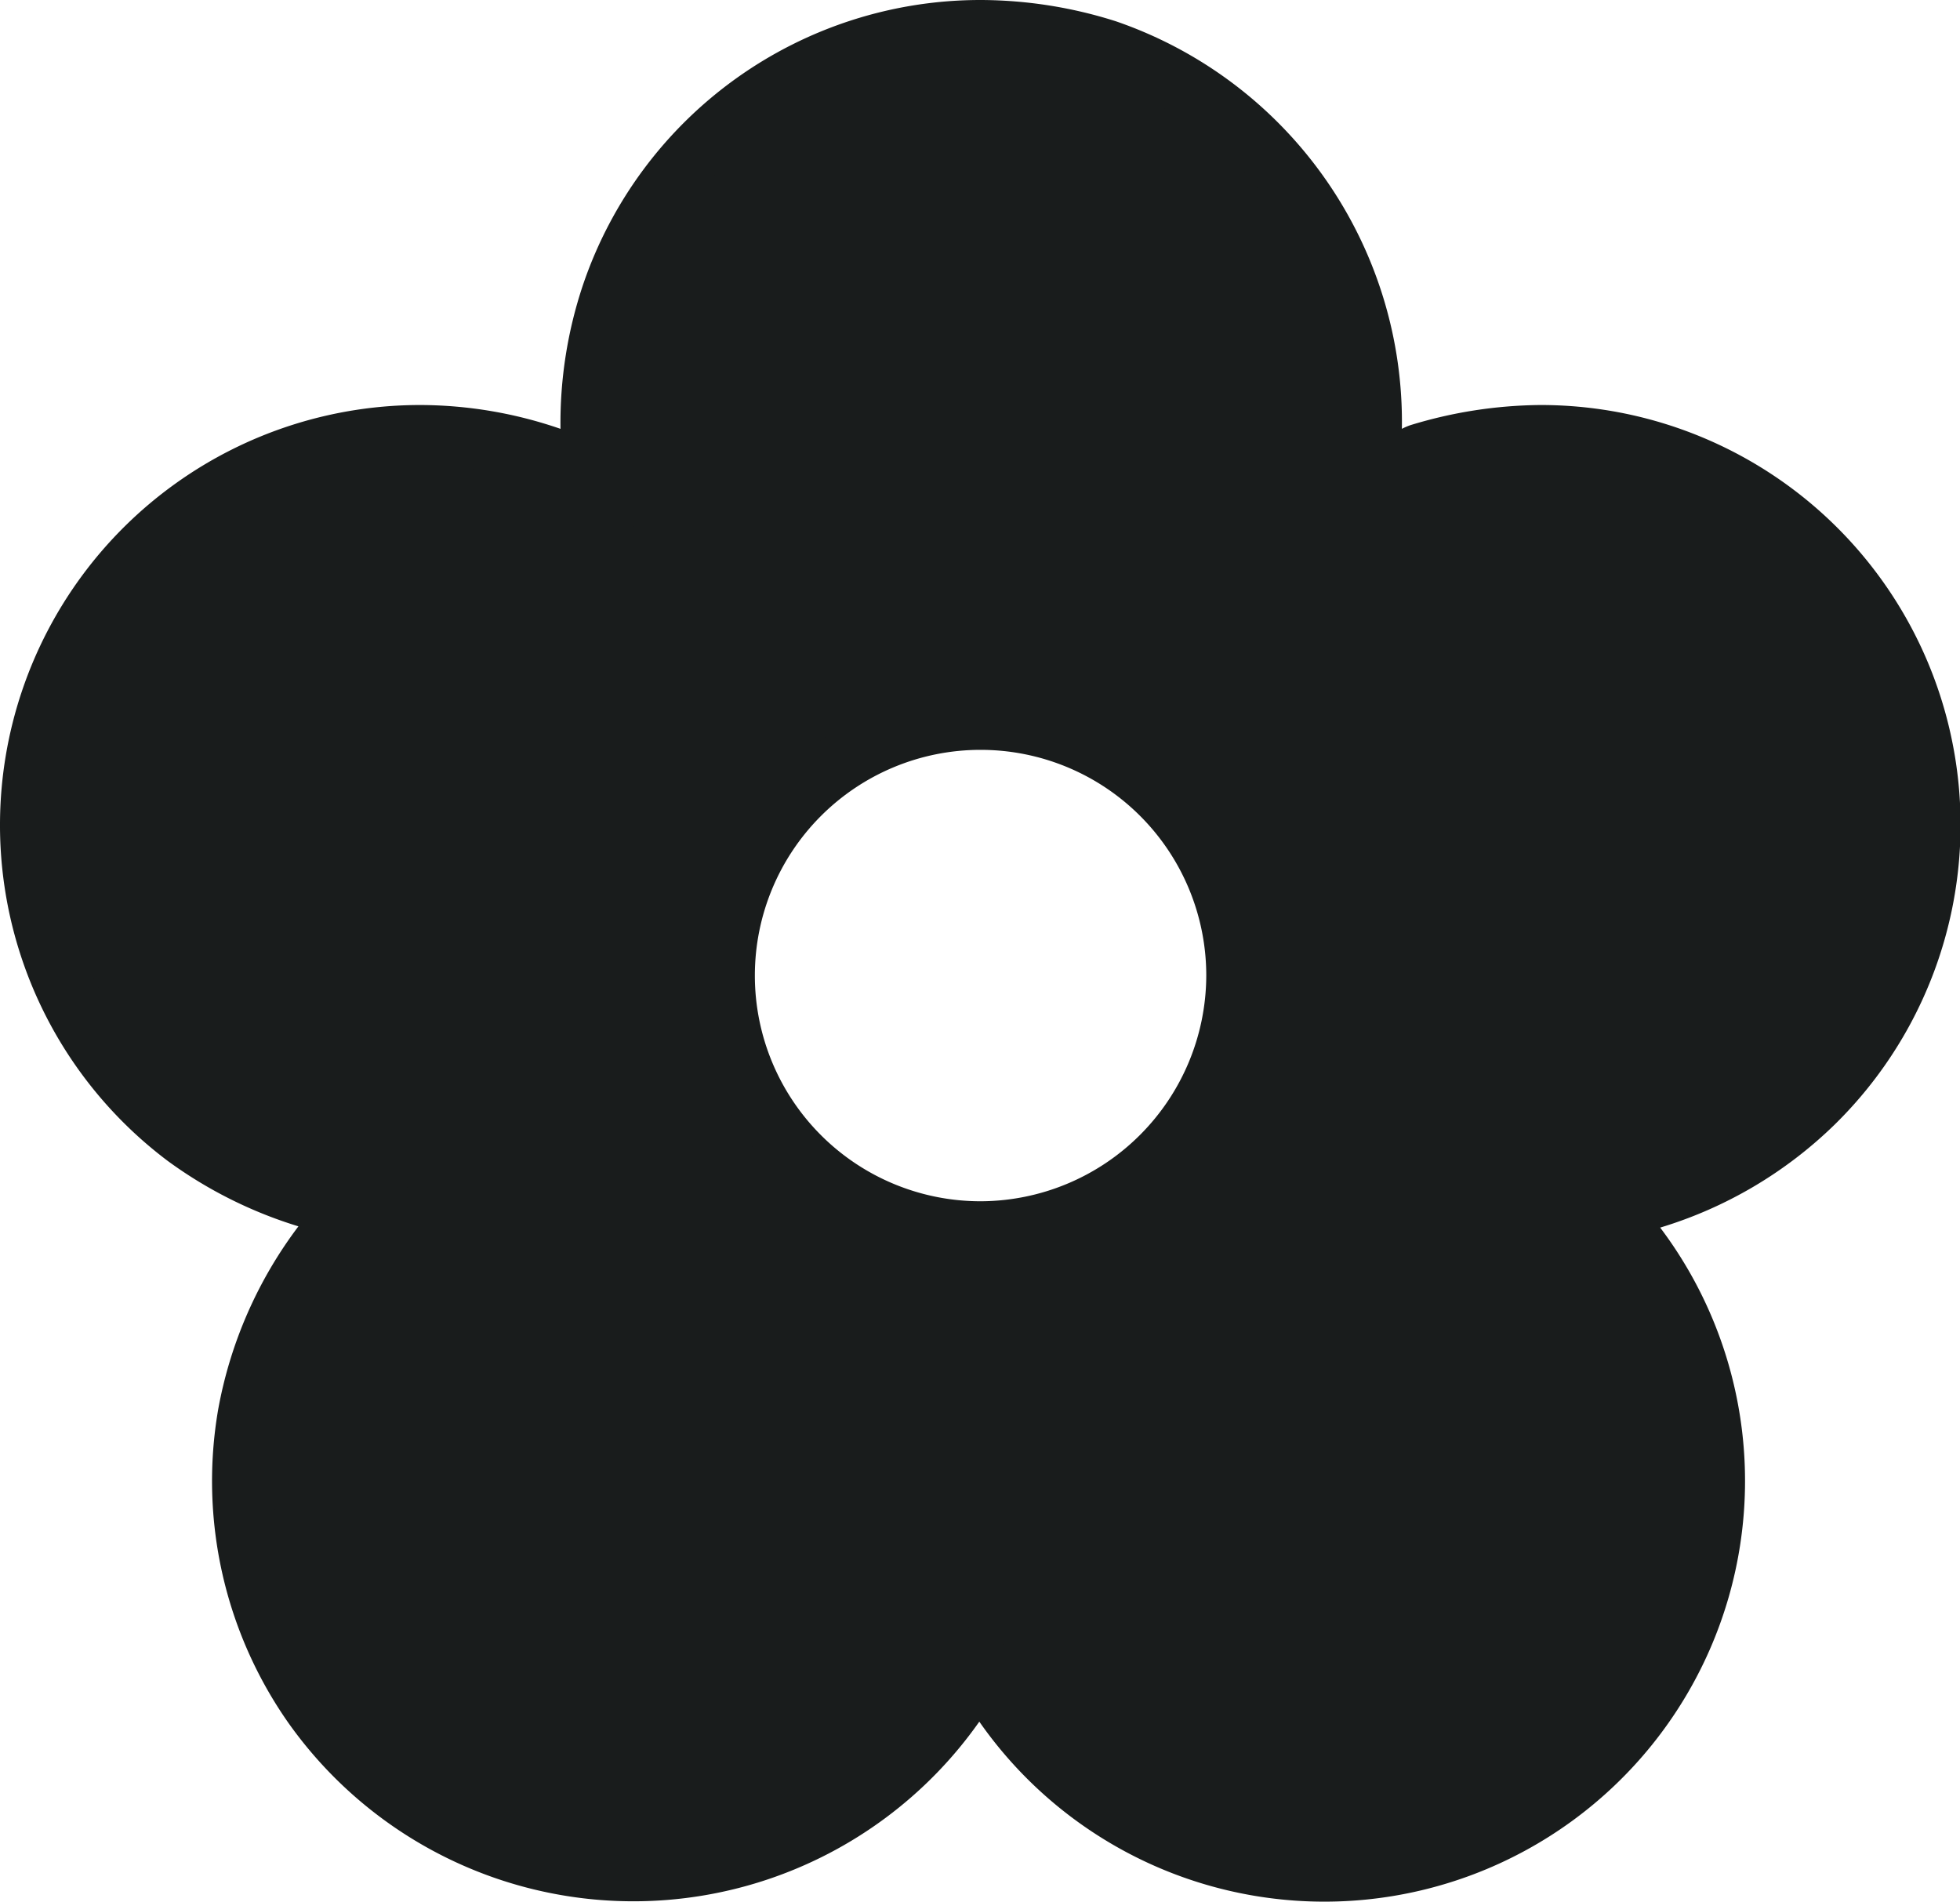
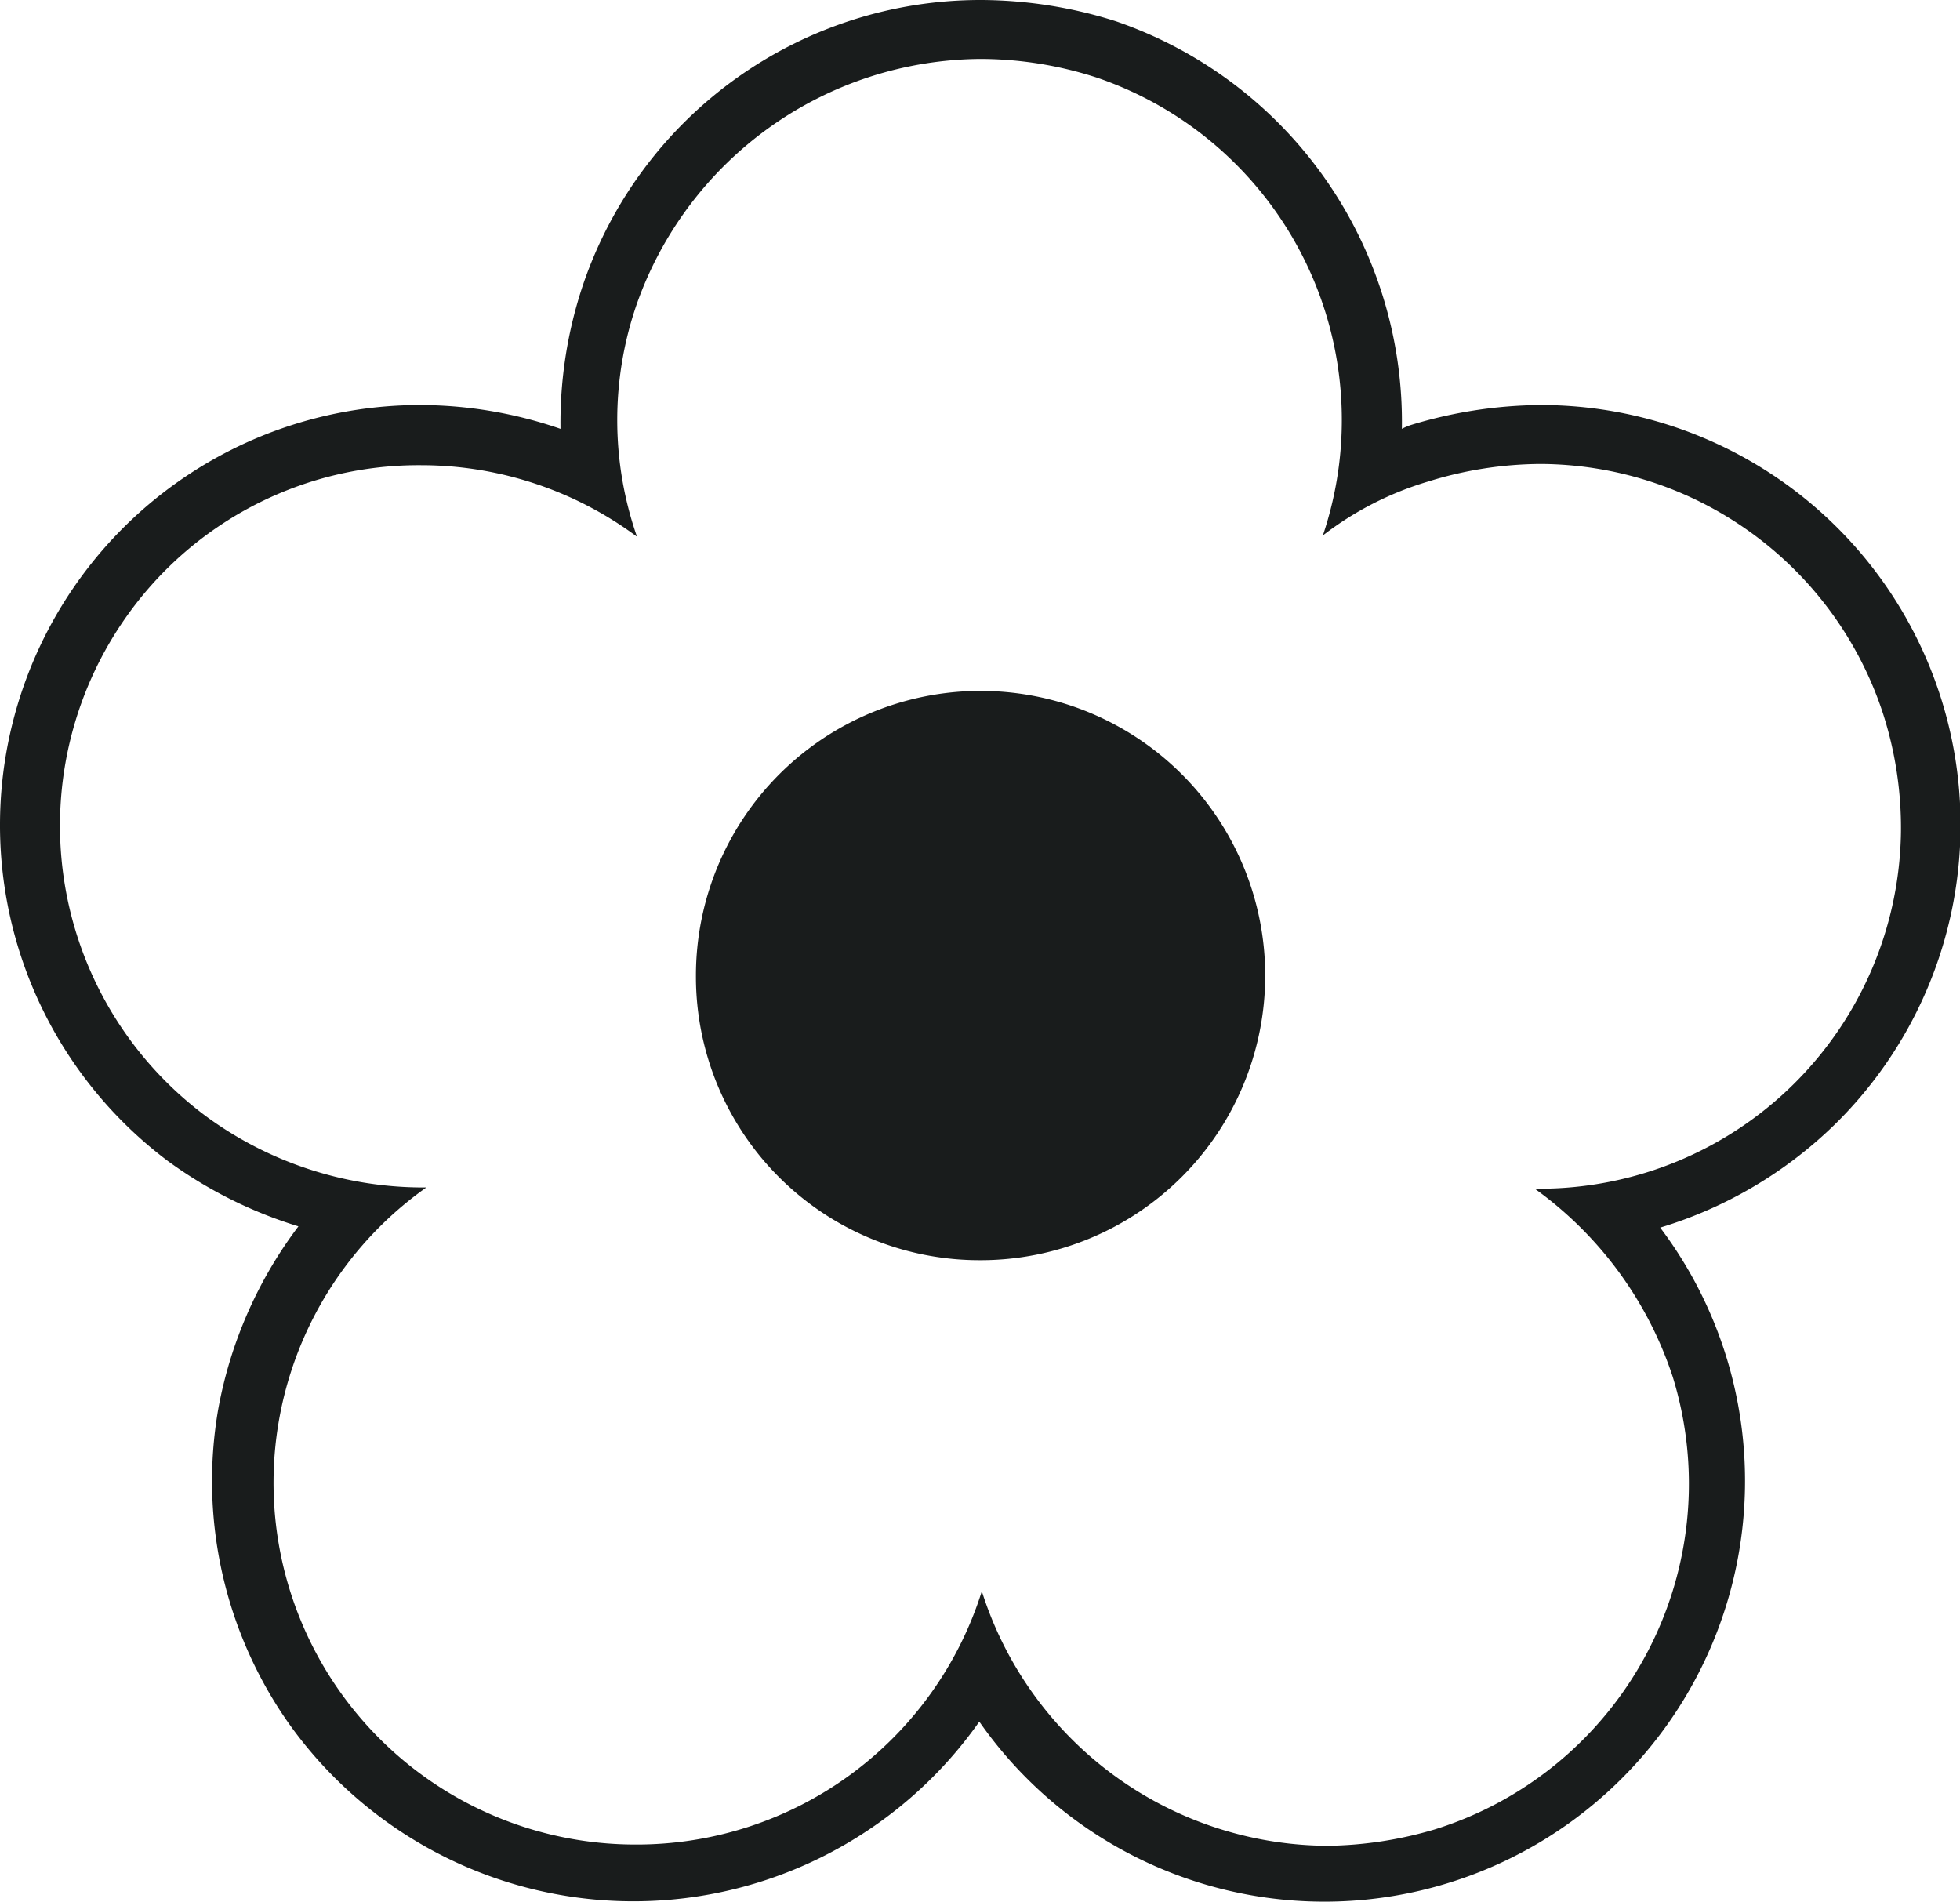
<svg xmlns="http://www.w3.org/2000/svg" viewBox="0 0 156.31 151.7">
  <defs>
    <style>.cls-1{fill:#191c1c;}</style>
  </defs>
  <g id="Layer_2" data-name="Layer 2">
    <g id="Layer_1-2" data-name="Layer 1">
      <g id="Layer_2-2" data-name="Layer 2">
        <g id="Layer_1-2-2" data-name="Layer 1-2">
-           <path class="cls-1" d="M105.8,149.5a31.28,31.28,0,0,1-27.6-16.6,29.54,29.54,0,0,1-9.6,10.9,31,31,0,0,1-18,5.7,31.42,31.42,0,0,1-25.5-13.2,31.24,31.24,0,0,1,3.1-39.6A31,31,0,0,1,14.9,91,31.45,31.45,0,0,1,2.7,70.4,30.79,30.79,0,0,1,8.6,47.3a31.21,31.21,0,0,1,25-12.5A30.65,30.65,0,0,1,47.3,38a32.08,32.08,0,0,1,1.3-14.4A31,31,0,0,1,88.2,4,31.14,31.14,0,0,1,109,37.9a29.48,29.48,0,0,1,4.1-1.7,31.71,31.71,0,0,1,9.7-1.5,30.82,30.82,0,0,1,29.6,21.6,31.72,31.72,0,0,1,1.5,10.1,31.36,31.36,0,0,1-25.8,30.3,31.73,31.73,0,0,1,7.4,12.5,31.26,31.26,0,0,1-20.6,39.1A39.85,39.85,0,0,1,105.8,149.5ZM78.2,57.4A20.35,20.35,0,1,0,98.5,77.8,20.34,20.34,0,0,0,78.2,57.4Z" />
-           <path class="cls-1" d="M78.2,4.7a30.14,30.14,0,0,1,9.3,1.5,28.84,28.84,0,0,1,18,36.5,25.73,25.73,0,0,1,8.4-4.3,30.6,30.6,0,0,1,8.9-1.4,28.87,28.87,0,0,1,27.4,20,29.75,29.75,0,0,1,1.4,9.4,28.85,28.85,0,0,1-28.8,28.4h-.4a30,30,0,0,1,11,15,28.87,28.87,0,0,1-19,36.1,31.31,31.31,0,0,1-8.5,1.3,29.07,29.07,0,0,1-27.6-20.3,28.85,28.85,0,0,1-27.6,20.2A28.85,28.85,0,0,1,34,94.7h-.4A29.32,29.32,0,0,1,16.4,89a28.88,28.88,0,0,1-5.9-40.4A28.51,28.51,0,0,1,33.6,37.1a28.86,28.86,0,0,1,17.2,5.7,28.24,28.24,0,0,1,0-18.6A29.28,29.28,0,0,1,78.2,4.7m0,95.8A22.7,22.7,0,1,0,55.5,77.8a22.62,22.62,0,0,0,22.7,22.7M78.2,0h0A33.47,33.47,0,0,0,46.5,22.7a34.58,34.58,0,0,0-1.8,11.5,34.5,34.5,0,0,0-11.1-1.9A33.5,33.5,0,0,0,13.4,92.6a35,35,0,0,0,10.4,5.2,34.39,34.39,0,0,0-6.4,14.6,33.59,33.59,0,0,0,5.6,25,33.72,33.72,0,0,0,55.1-.1,33.55,33.55,0,1,0,54.3-39.4,34,34,0,0,0,13.9-8.2,33.48,33.48,0,0,0-23.5-57.4,36.28,36.28,0,0,0-10.3,1.6,4.88,4.88,0,0,0-.7.3A33.79,33.79,0,0,0,89,1.7,35.86,35.86,0,0,0,78.2,0Zm0,95.8a18,18,0,1,1,18-18,18.05,18.05,0,0,1-18,18Z" />
+           <path class="cls-1" d="M78.2,4.7a30.14,30.14,0,0,1,9.3,1.5,28.84,28.84,0,0,1,18,36.5,25.73,25.73,0,0,1,8.4-4.3,30.6,30.6,0,0,1,8.9-1.4,28.87,28.87,0,0,1,27.4,20,29.75,29.75,0,0,1,1.4,9.4,28.85,28.85,0,0,1-28.8,28.4h-.4a30,30,0,0,1,11,15,28.87,28.87,0,0,1-19,36.1,31.31,31.31,0,0,1-8.5,1.3,29.07,29.07,0,0,1-27.6-20.3,28.85,28.85,0,0,1-27.6,20.2A28.85,28.85,0,0,1,34,94.7h-.4A29.32,29.32,0,0,1,16.4,89a28.88,28.88,0,0,1-5.9-40.4A28.51,28.51,0,0,1,33.6,37.1a28.86,28.86,0,0,1,17.2,5.7,28.24,28.24,0,0,1,0-18.6A29.28,29.28,0,0,1,78.2,4.7m0,95.8A22.7,22.7,0,1,0,55.5,77.8a22.62,22.62,0,0,0,22.7,22.7M78.2,0h0A33.47,33.47,0,0,0,46.5,22.7a34.58,34.58,0,0,0-1.8,11.5,34.5,34.5,0,0,0-11.1-1.9A33.5,33.5,0,0,0,13.4,92.6a35,35,0,0,0,10.4,5.2,34.39,34.39,0,0,0-6.4,14.6,33.59,33.59,0,0,0,5.6,25,33.72,33.72,0,0,0,55.1-.1,33.55,33.55,0,1,0,54.3-39.4,34,34,0,0,0,13.9-8.2,33.48,33.48,0,0,0-23.5-57.4,36.28,36.28,0,0,0-10.3,1.6,4.88,4.88,0,0,0-.7.3A33.79,33.79,0,0,0,89,1.7,35.86,35.86,0,0,0,78.2,0Zm0,95.8Z" />
        </g>
      </g>
    </g>
  </g>
</svg>